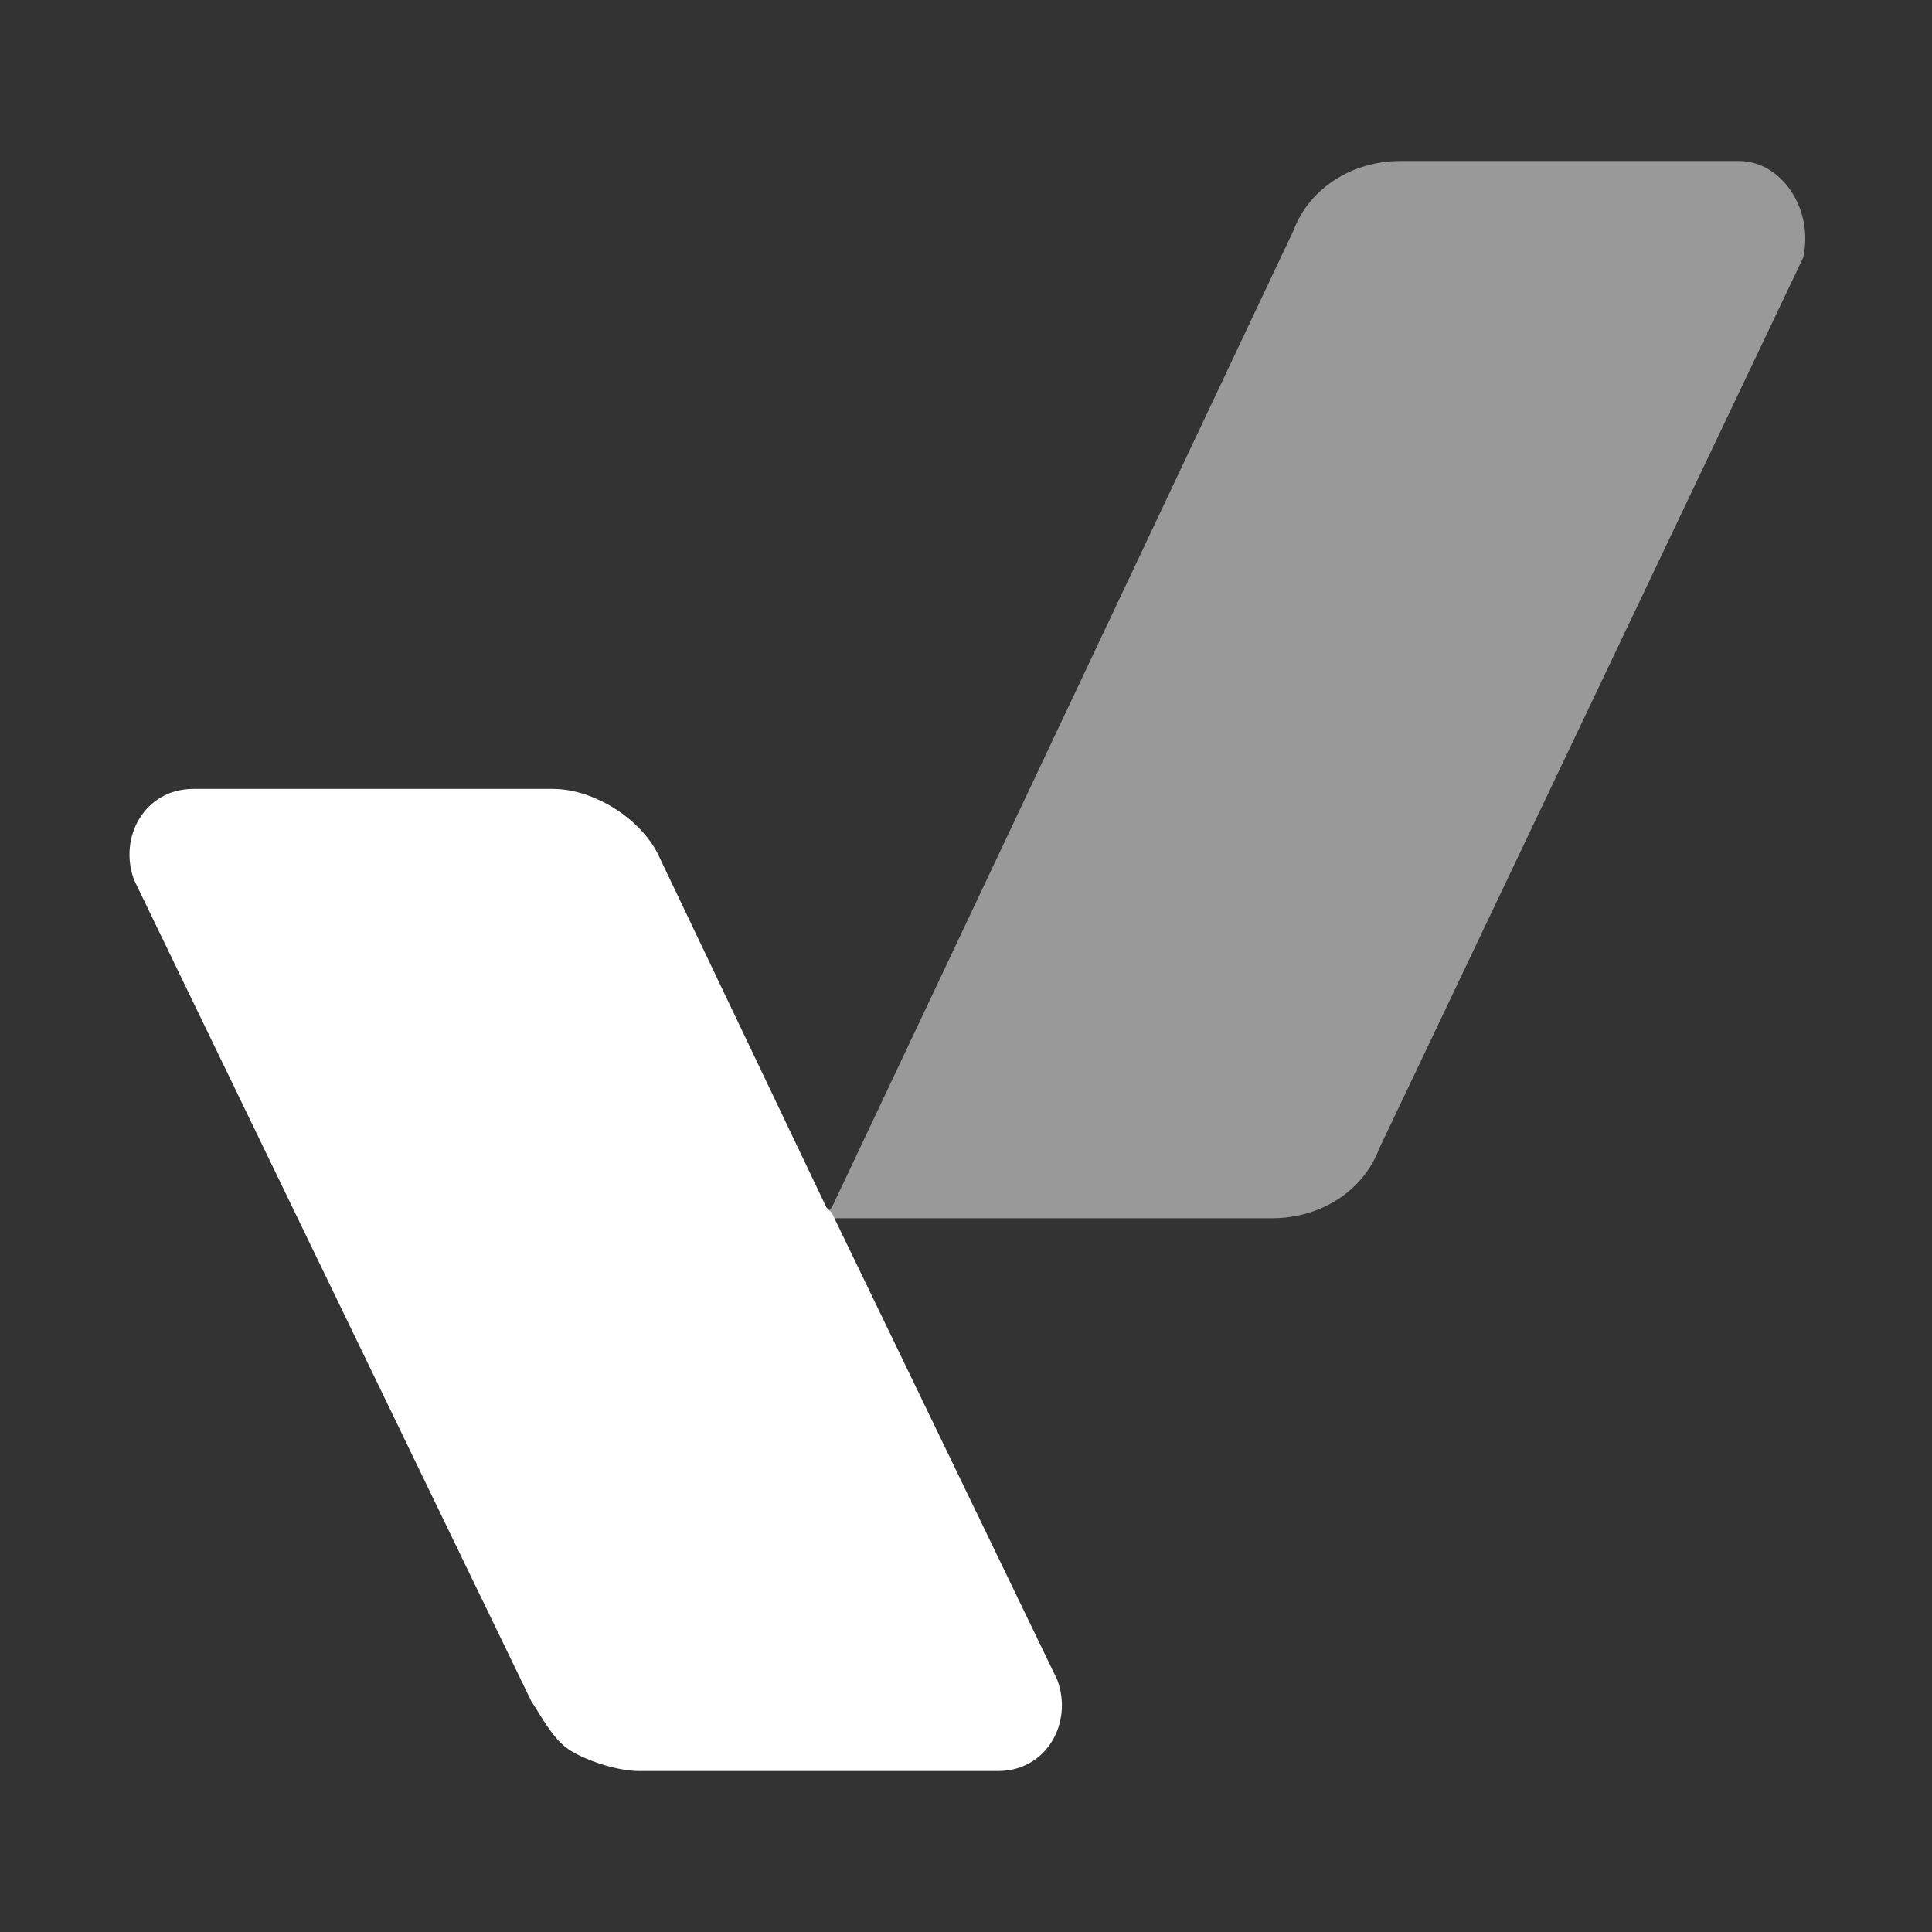
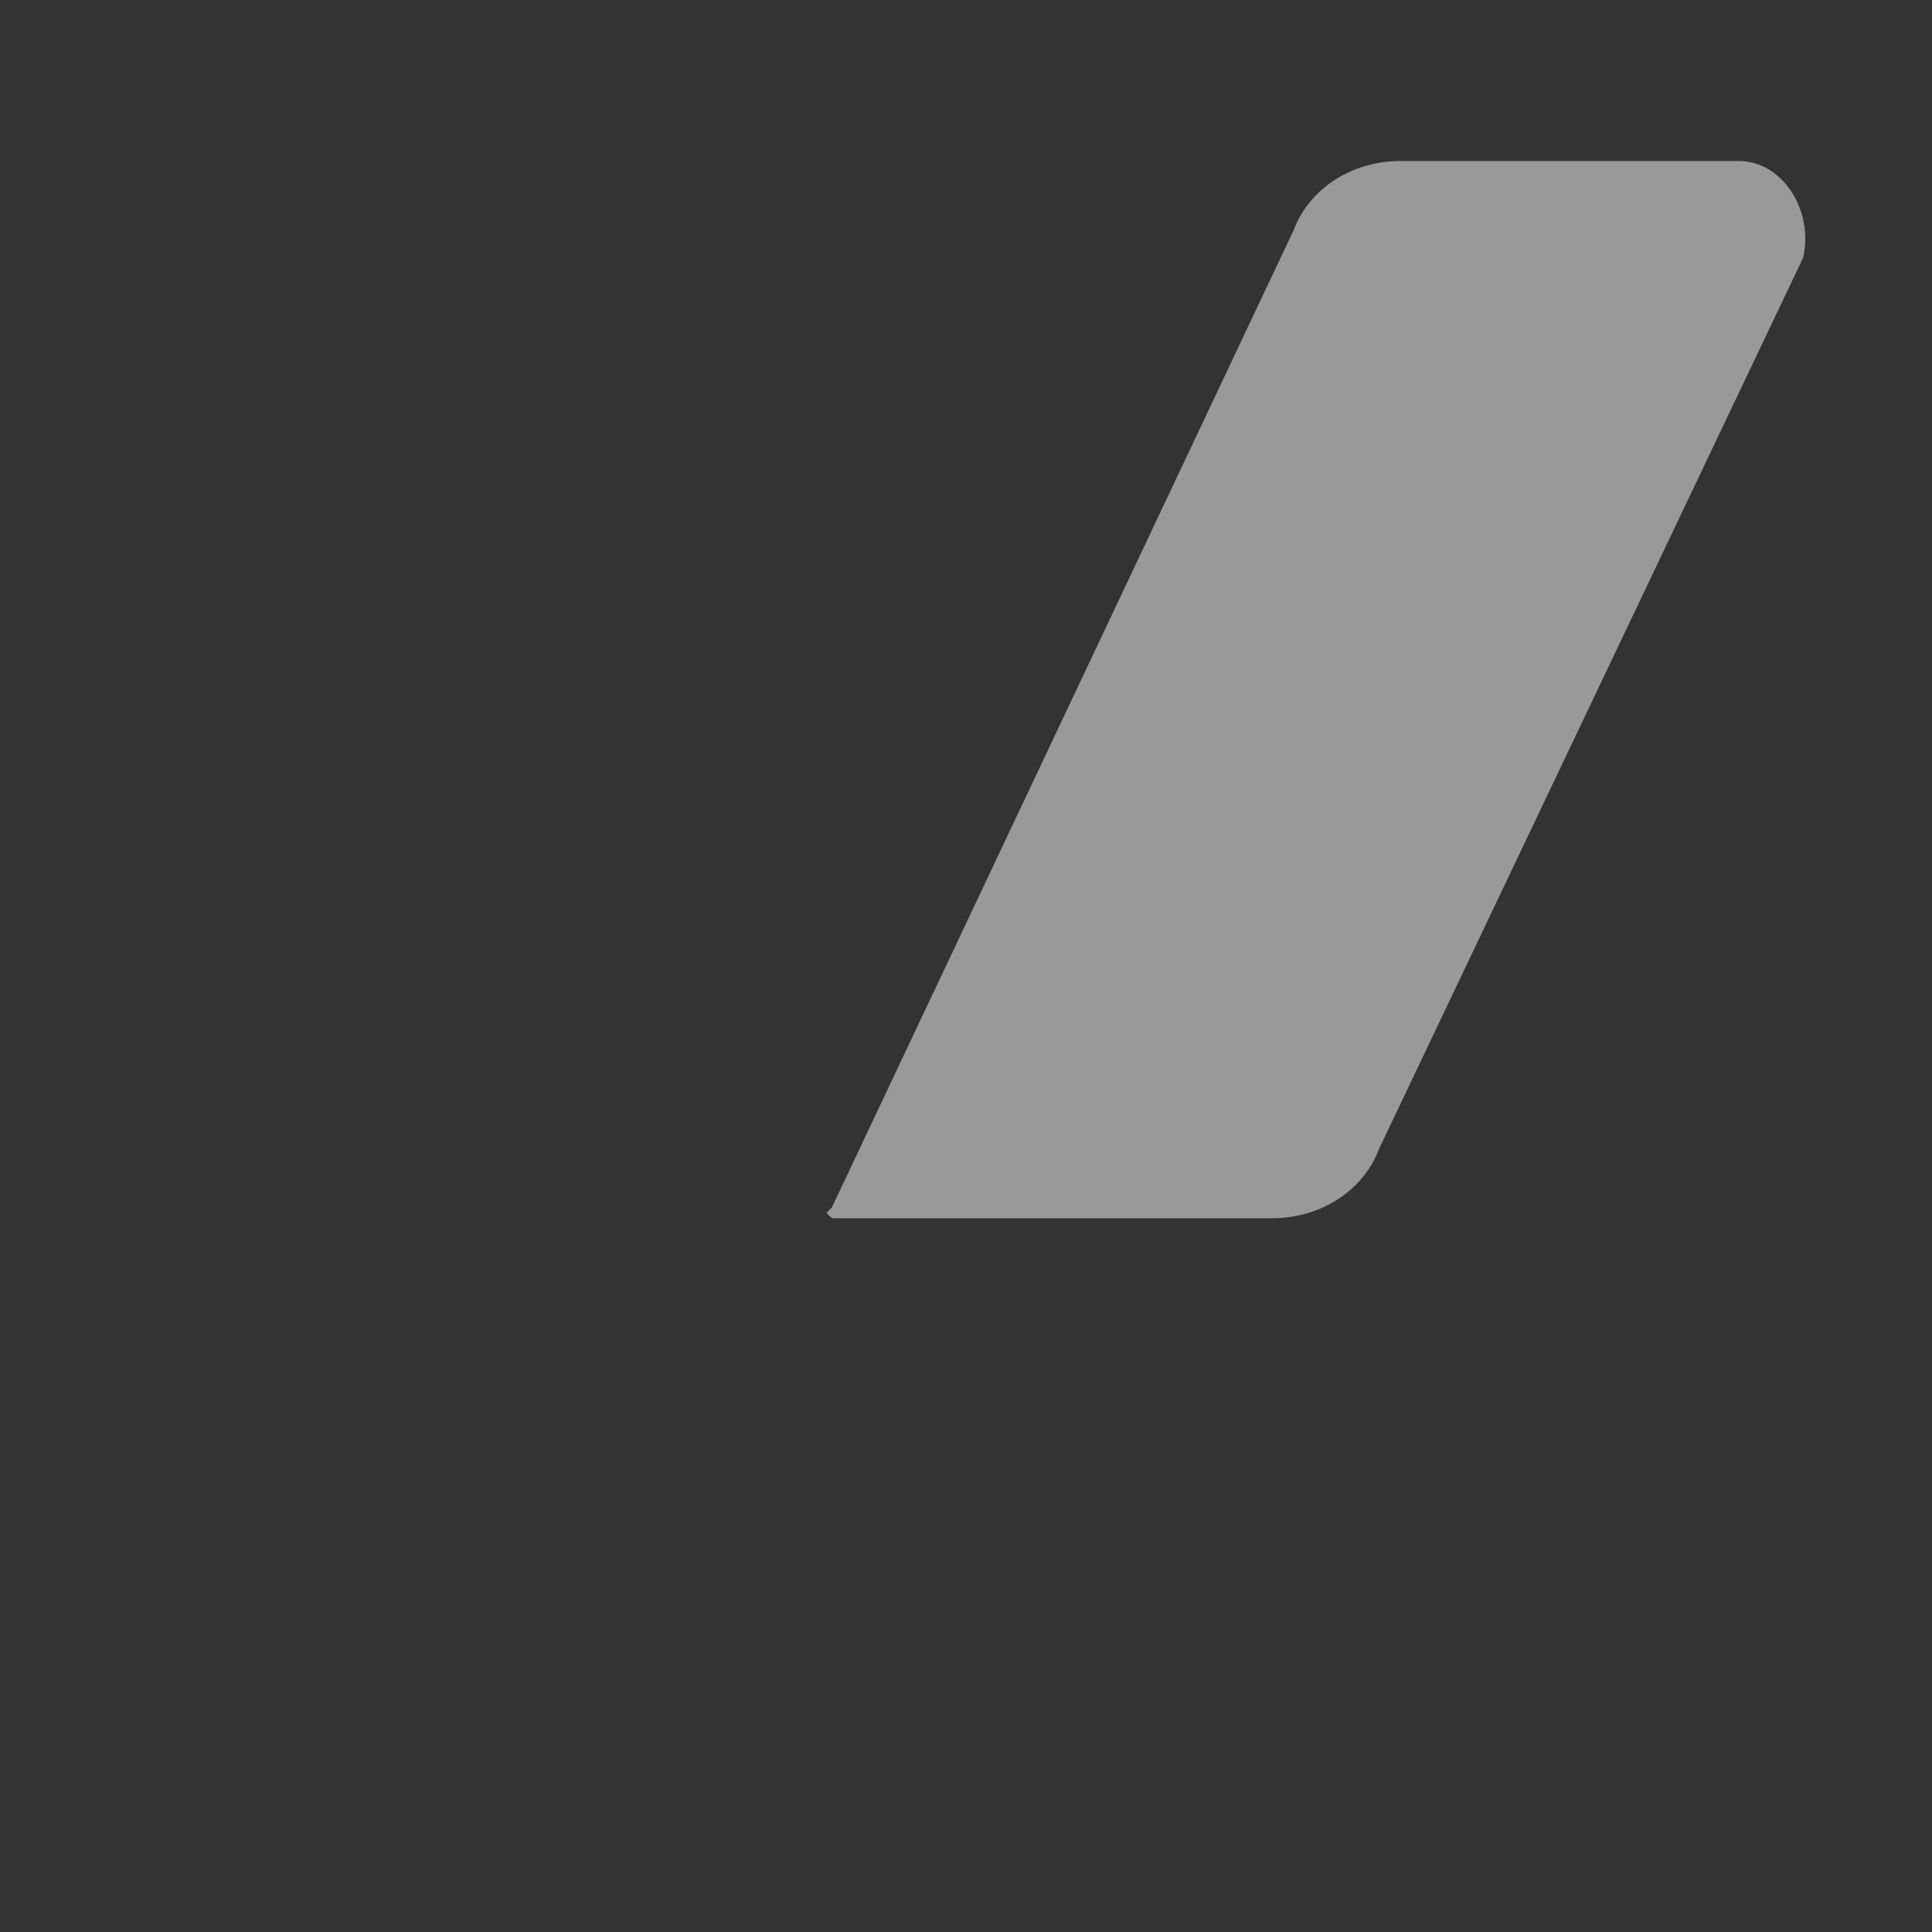
<svg xmlns="http://www.w3.org/2000/svg" version="1.1" id="Layer_1" x="0px" y="0px" viewBox="0 0 36 36" style="enable-background:new 0 0 36 36;" xml:space="preserve">
  <rect x="0" y="0" width="36" height="36" fill="#333333" stroke="none" />
  <style type="text/css">
	.st0{opacity:0.5;fill:#FFFFFF;enable-background:new    ;}
	.st1{fill:#FFFFFF;}
</style>
  <g>
    <path class="st0" d="M32.4,3h-6.3c-0.9,0-1.7,0.5-2,1.3l-8.6,18.2l-0.1,0.1l0.1,0.1h8.2c0.9,0,1.7-0.5,2-1.3l7.9-16.6   C33.8,3.9,33.2,3,32.4,3z" />
-     <path class="st1" d="M12.3,16c-0.3-0.7-1.2-1.3-2-1.3H3.6c-0.9,0-1.4,0.9-1.1,1.7l7.4,15.3c0.2,0.3,0.4,0.7,0.7,0.9   s0.9,0.4,1.3,0.4h6.7c0.9,0,1.4-0.9,1.1-1.7l-4.2-8.7l-0.1-0.1L12.3,16z" />
  </g>
</svg>